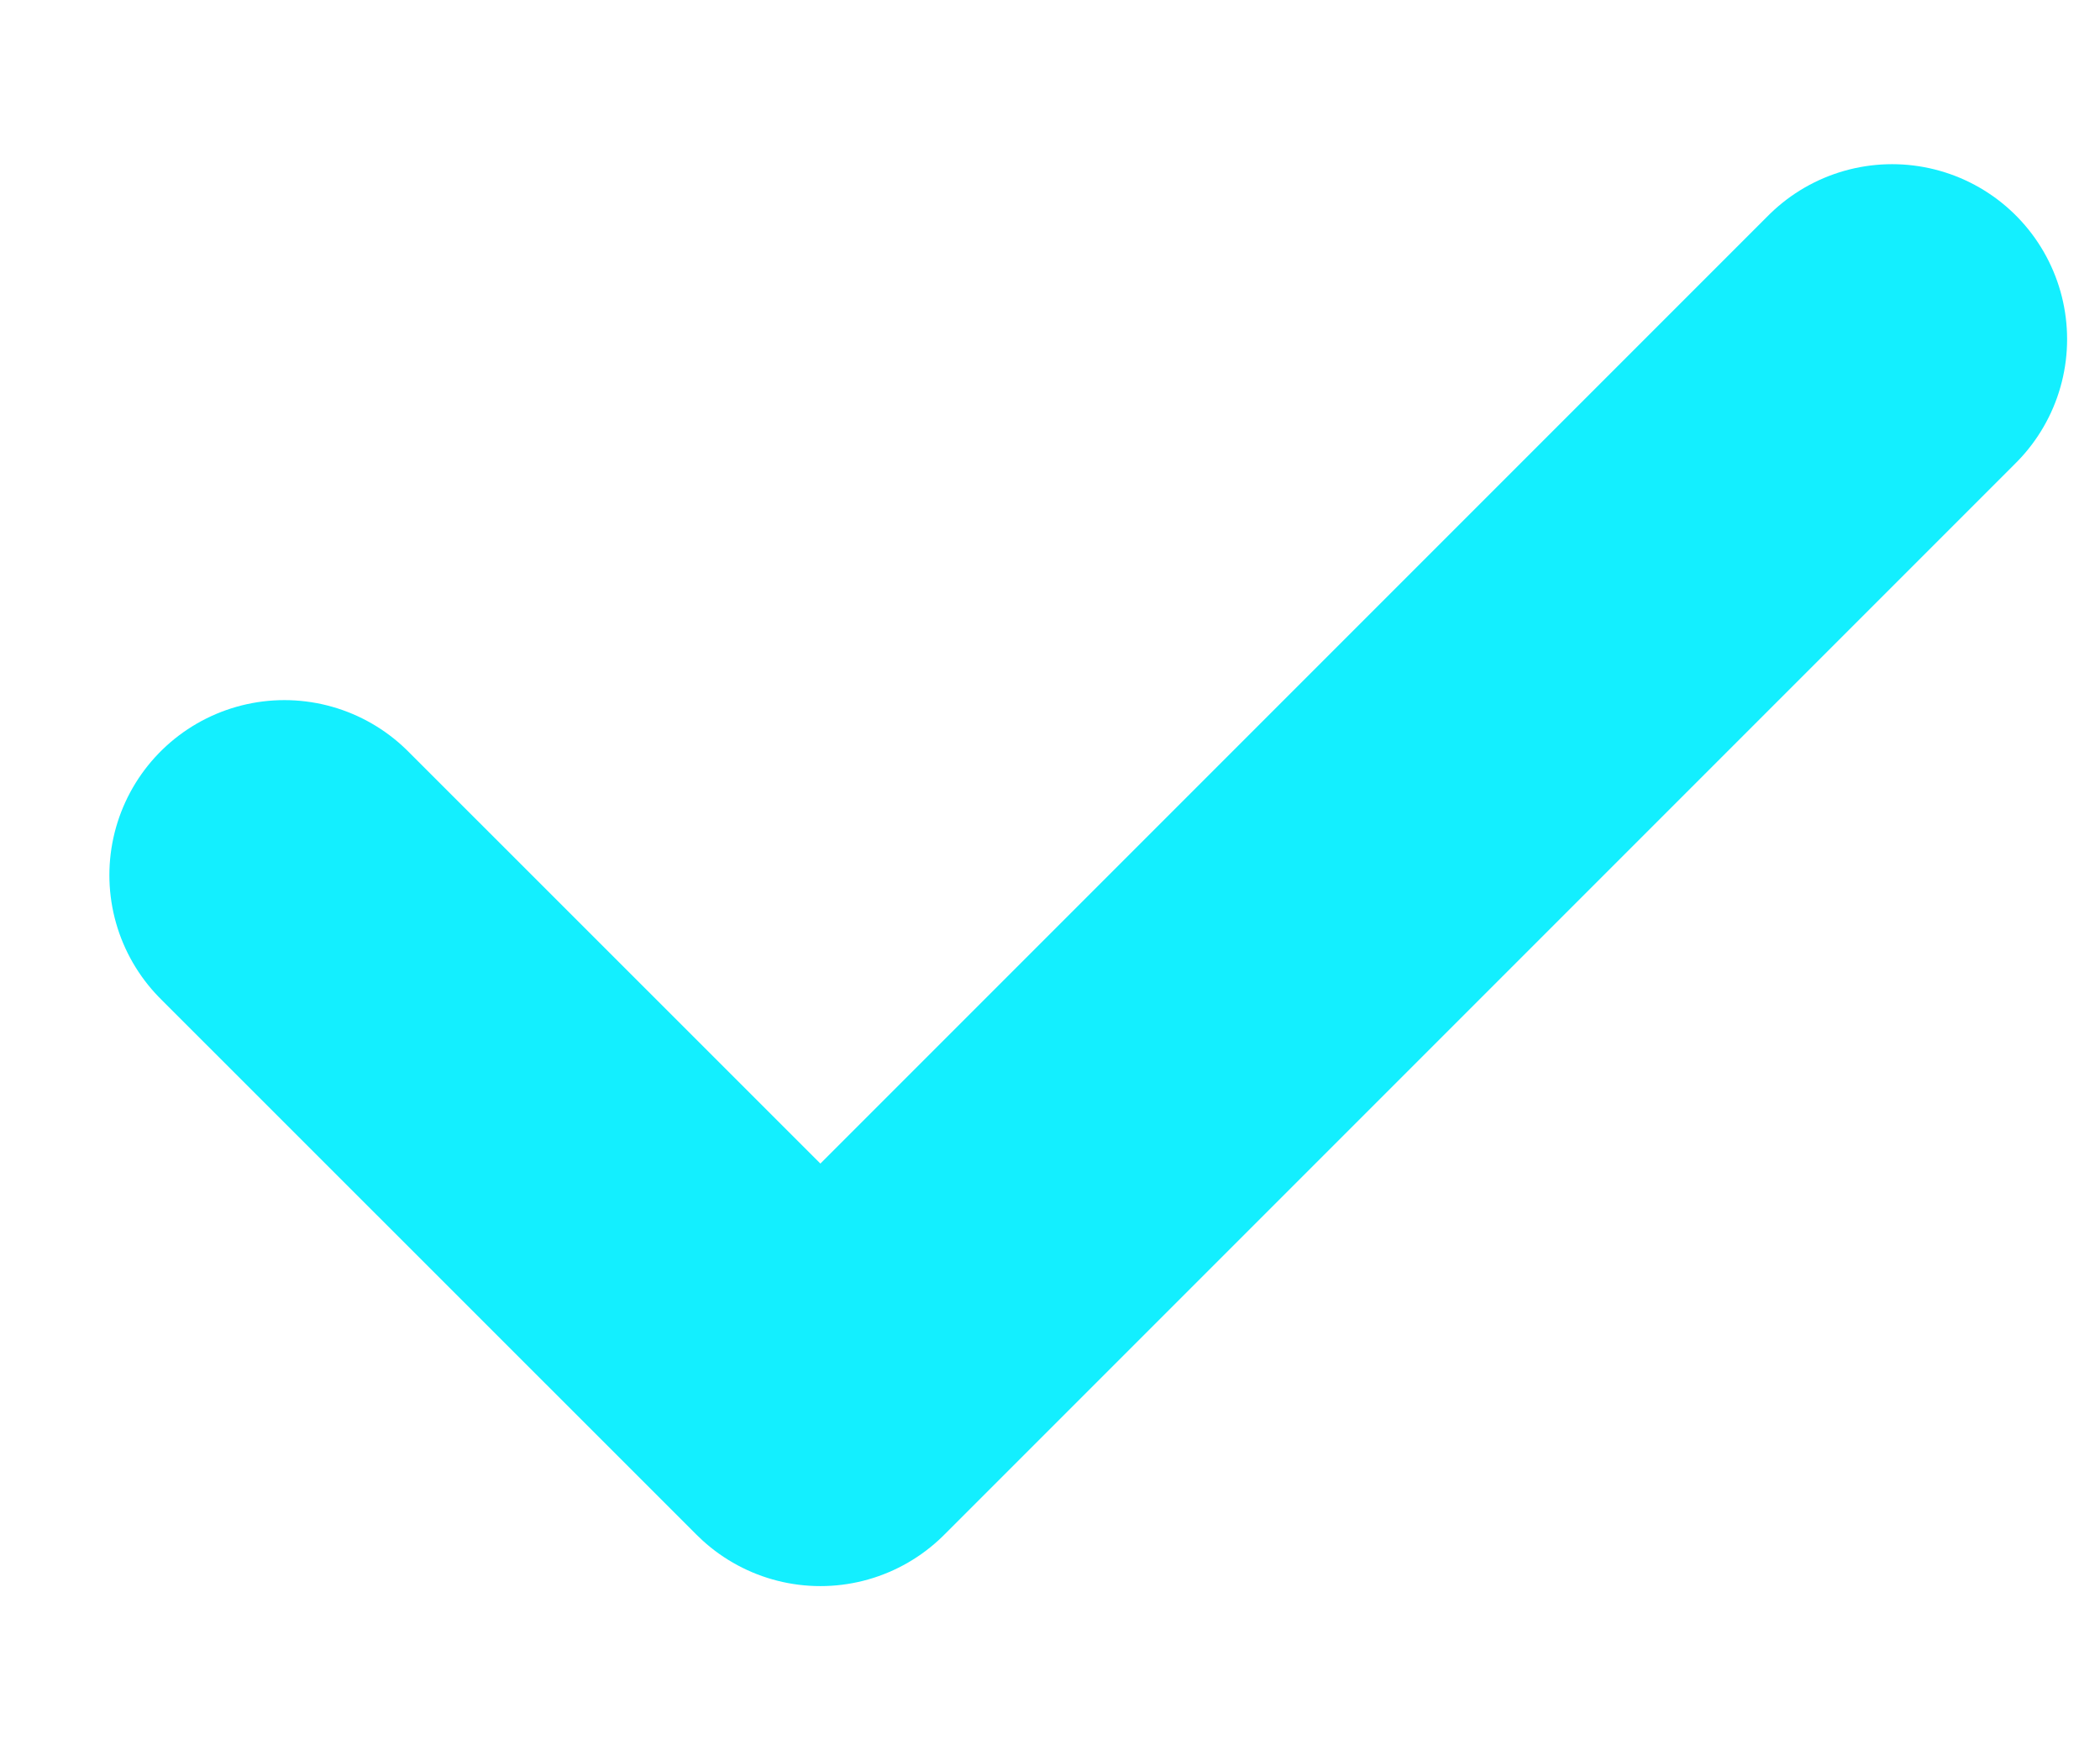
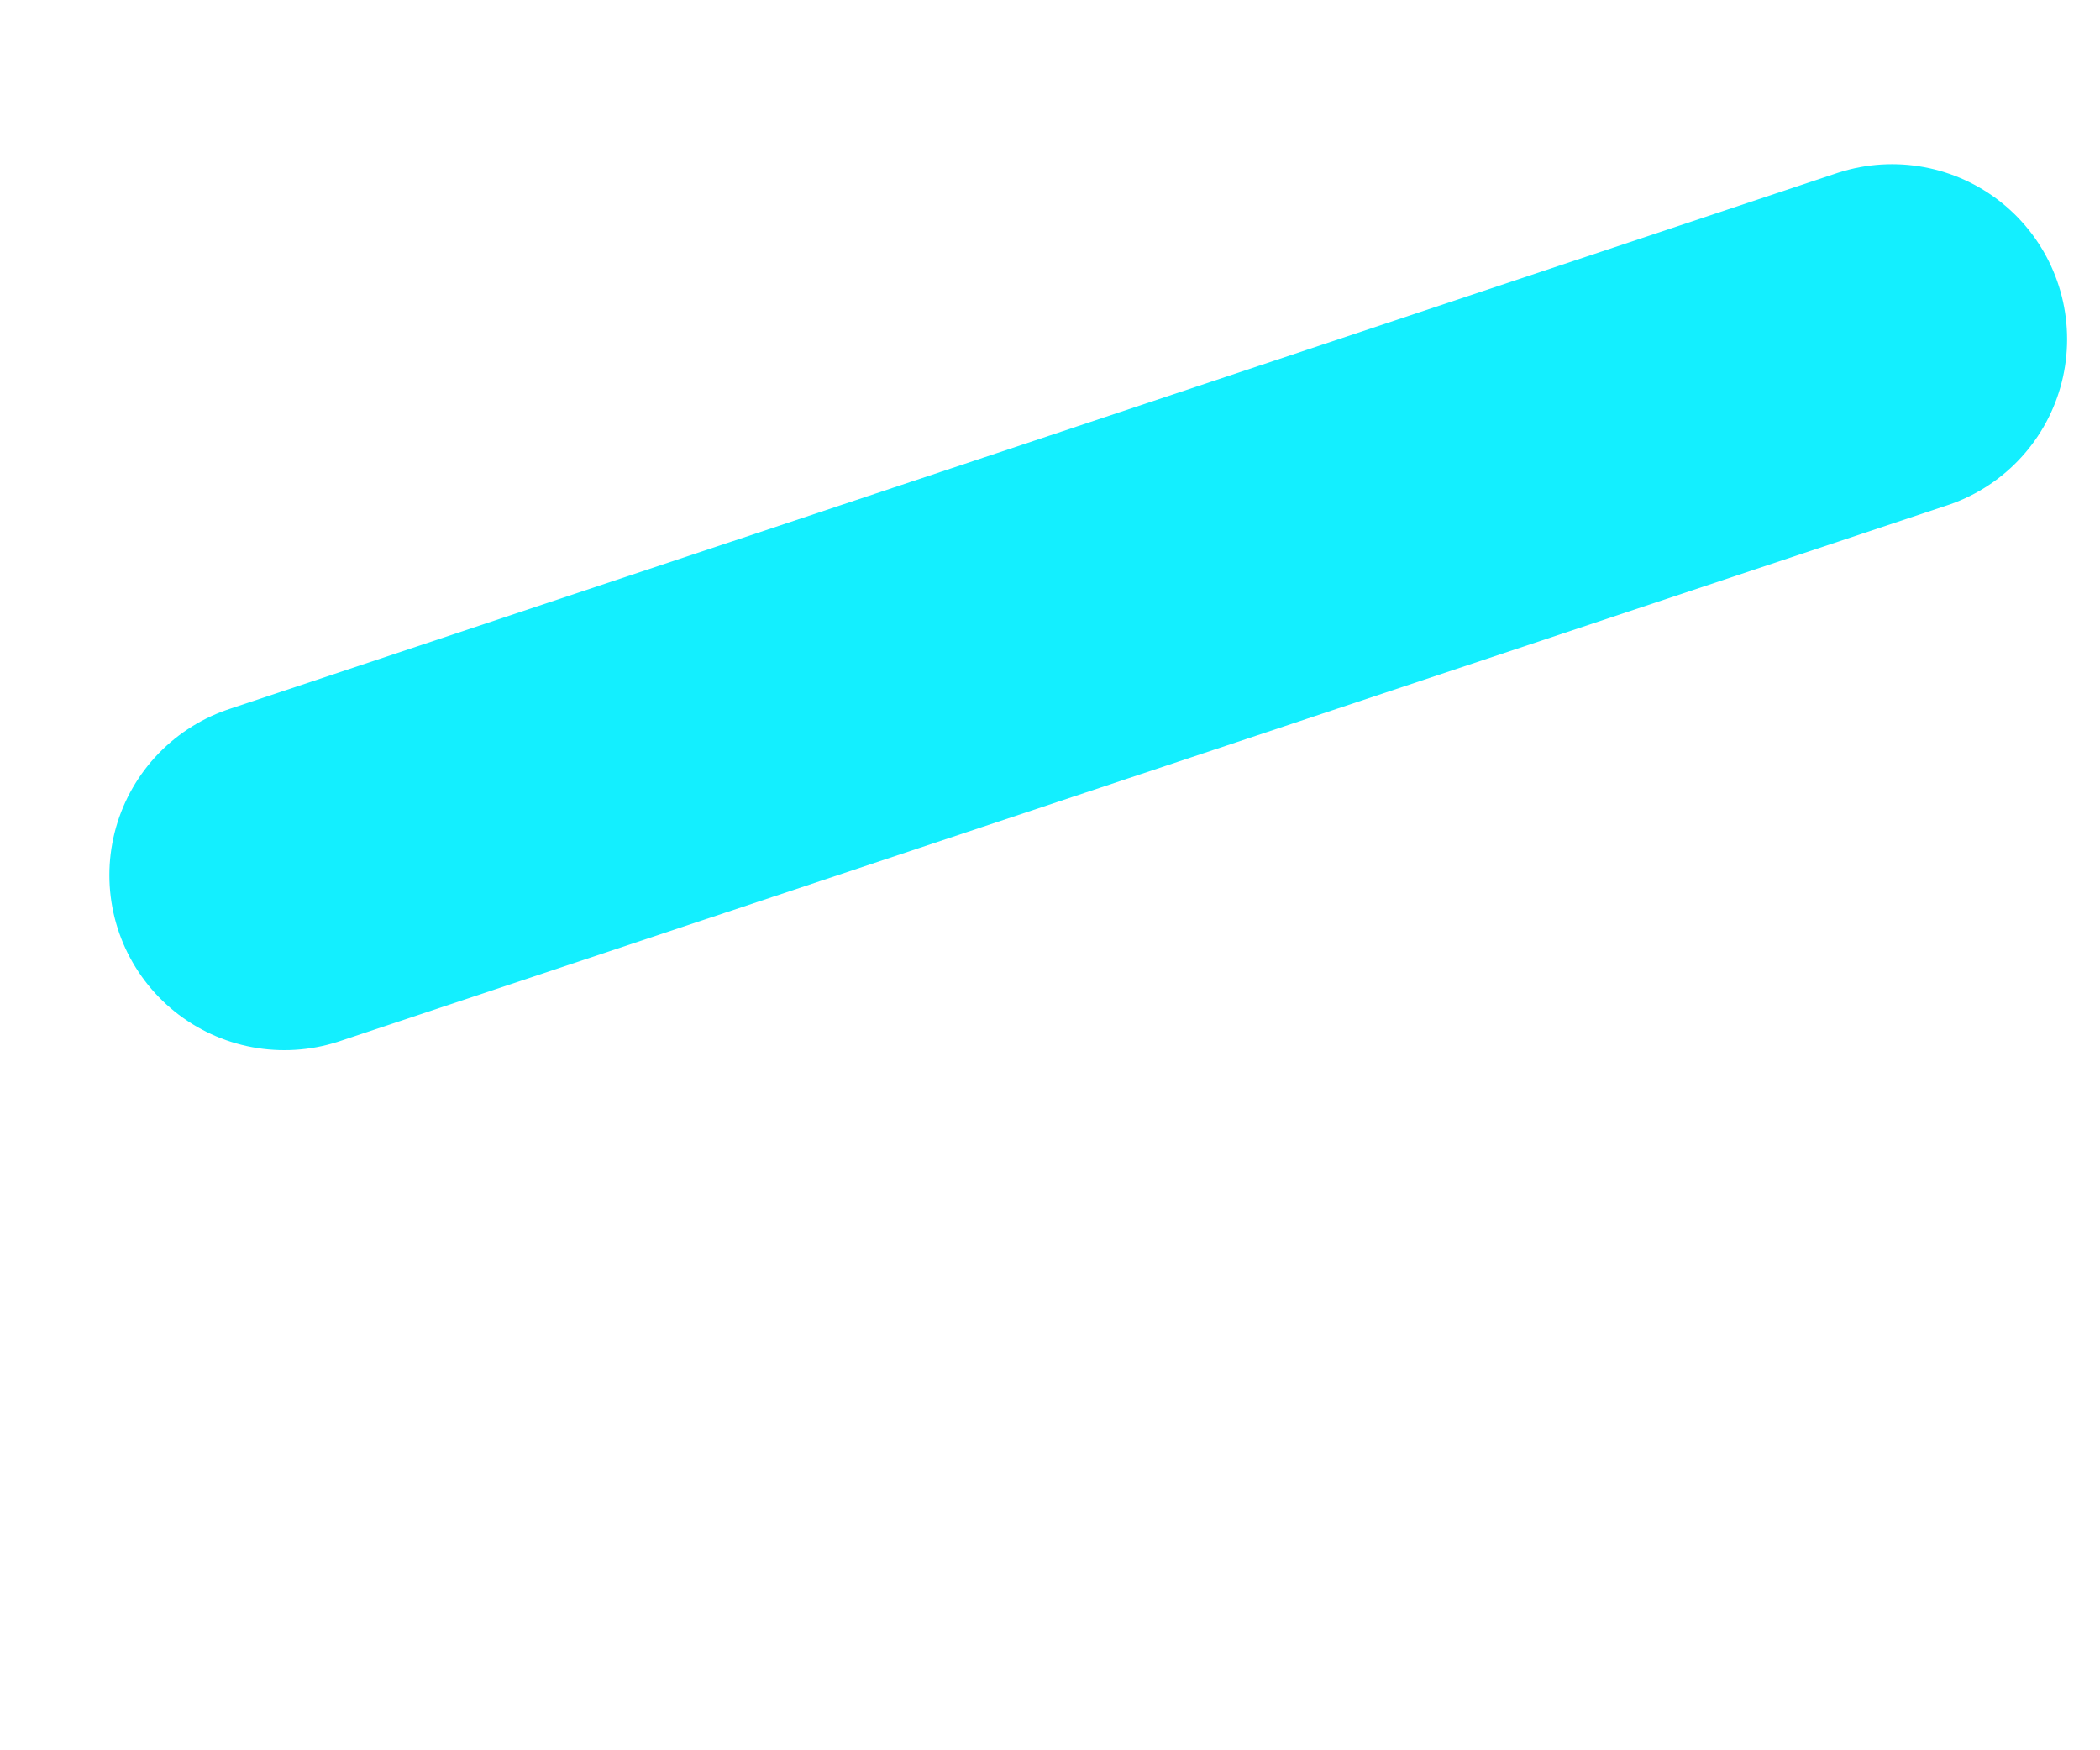
<svg xmlns="http://www.w3.org/2000/svg" width="12" height="10" viewBox="0 0 12 10" fill="none">
-   <path d="M10.812 1.938L4.688 8.062L1.625 5" stroke="#13EFFF" stroke-width="2" stroke-linecap="round" stroke-linejoin="round" />
+   <path d="M10.812 1.938L1.625 5" stroke="#13EFFF" stroke-width="2" stroke-linecap="round" stroke-linejoin="round" />
</svg>